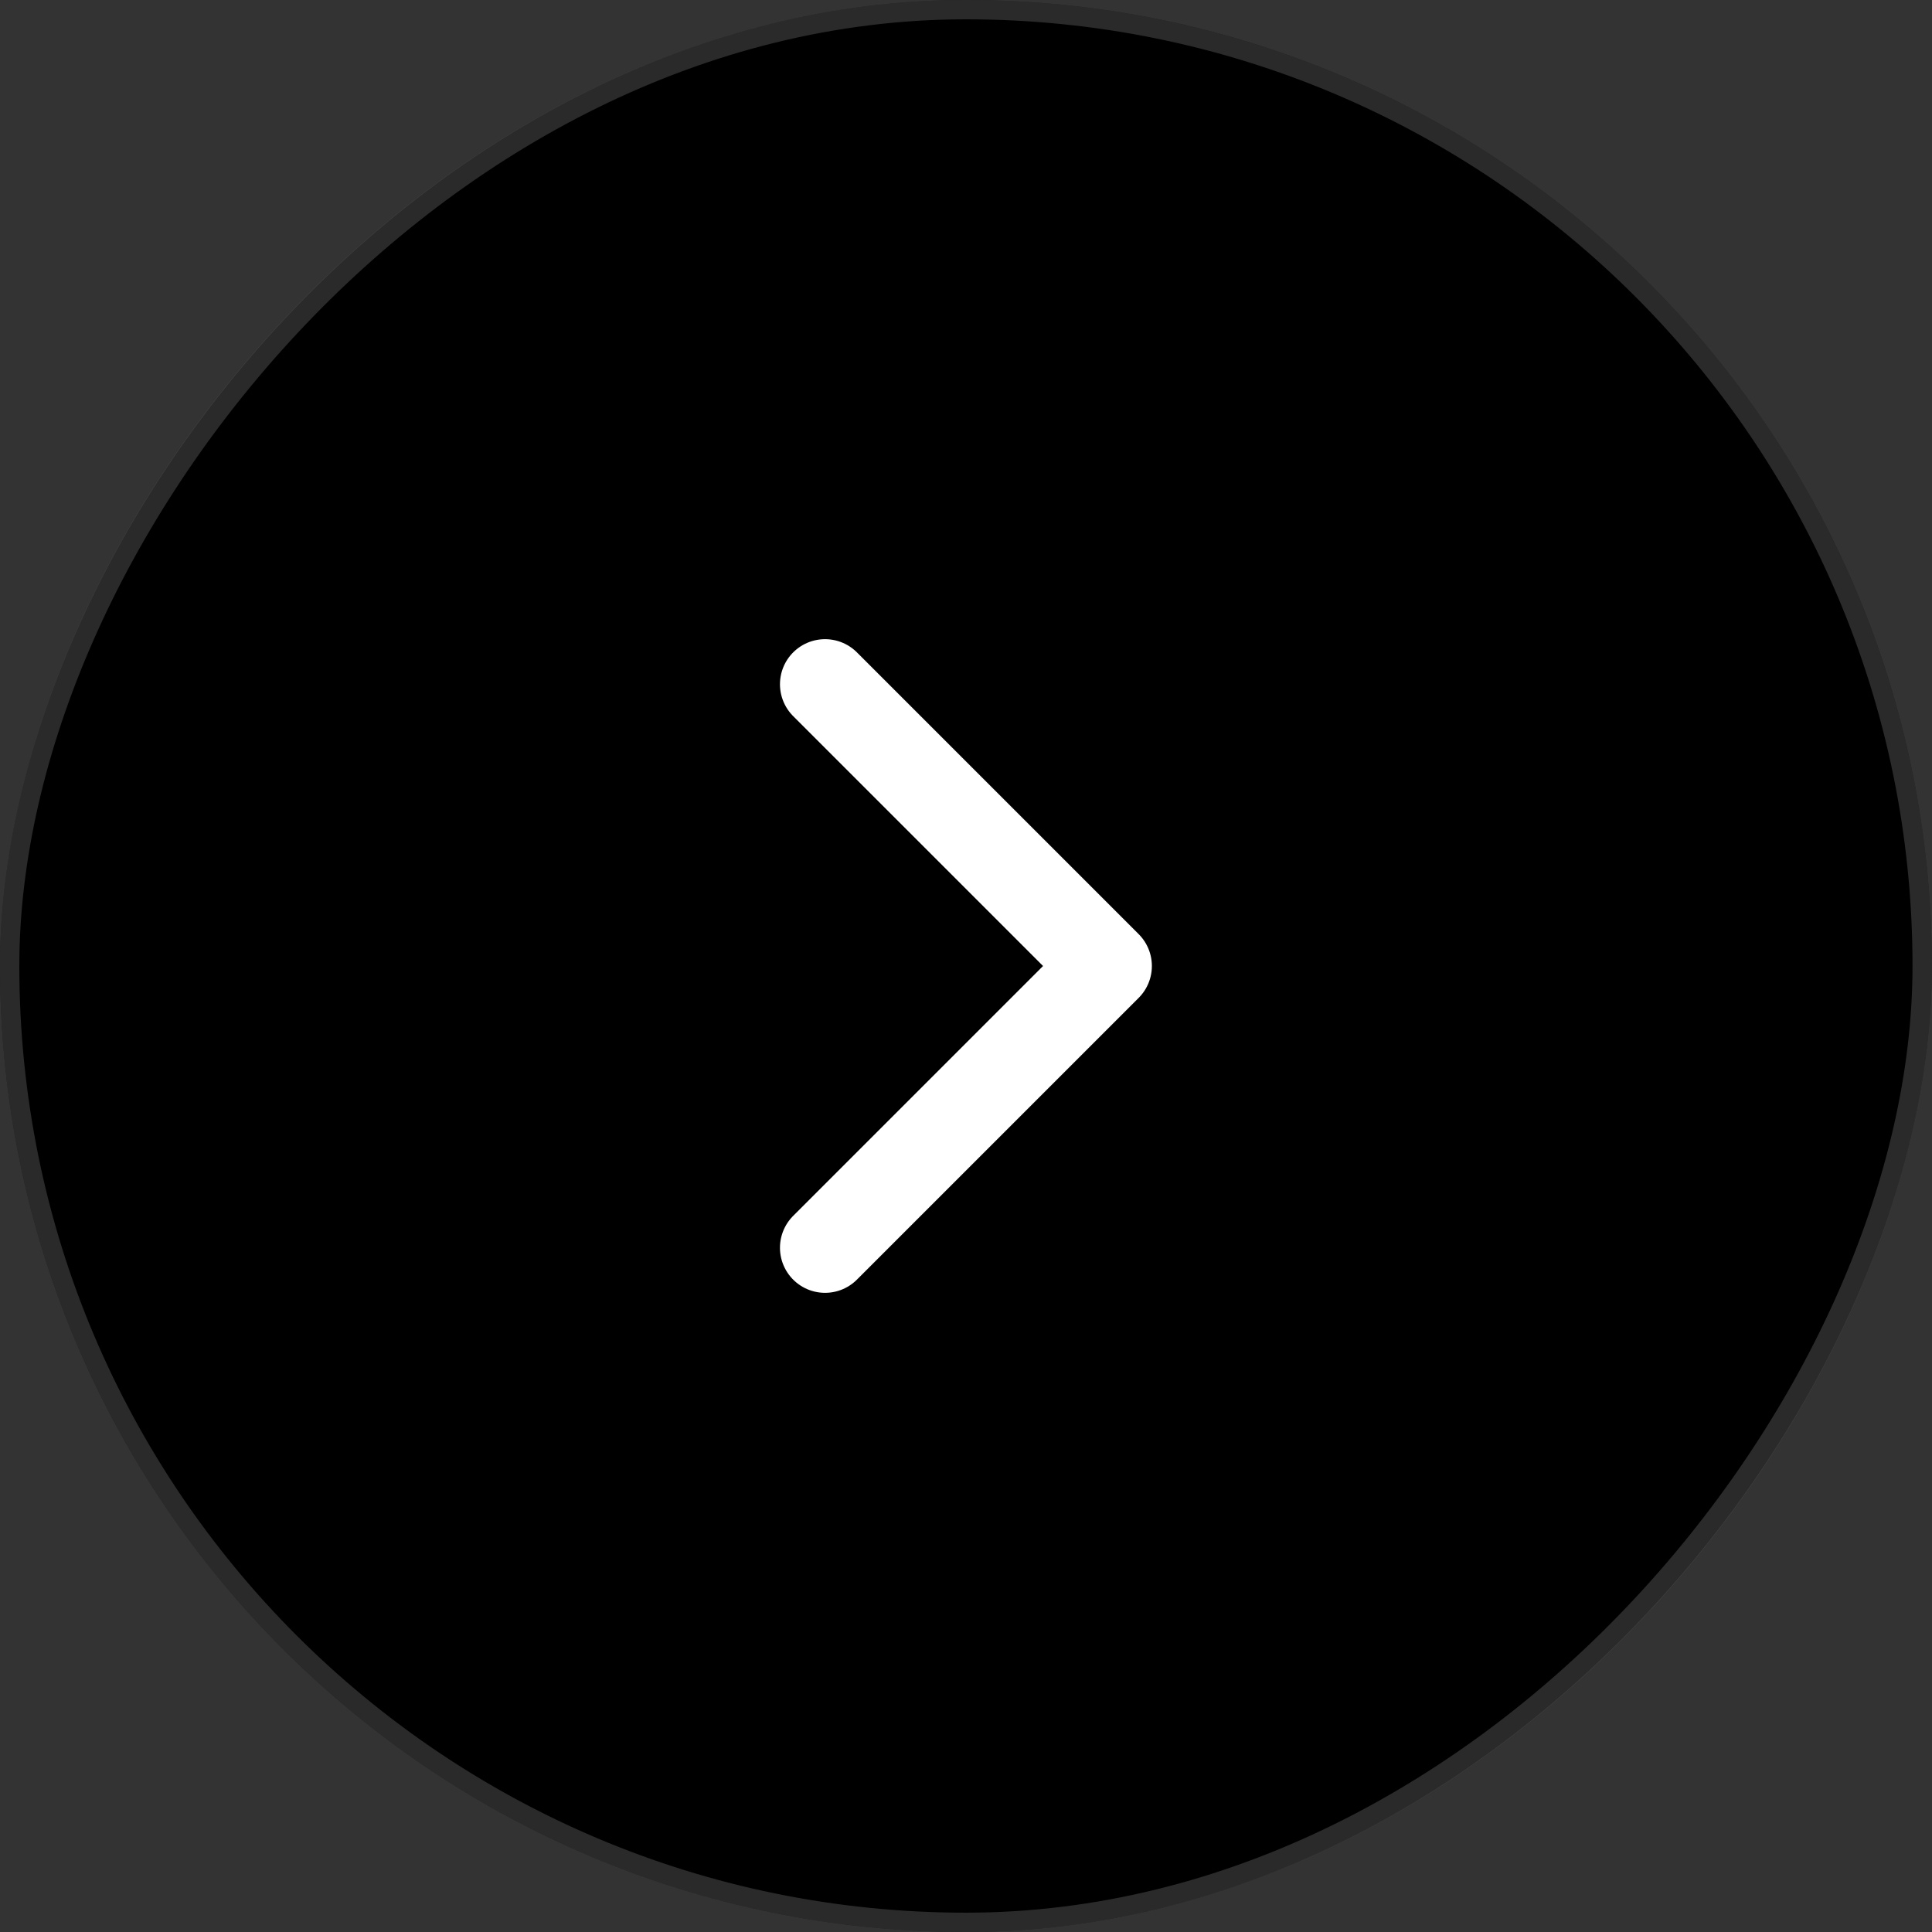
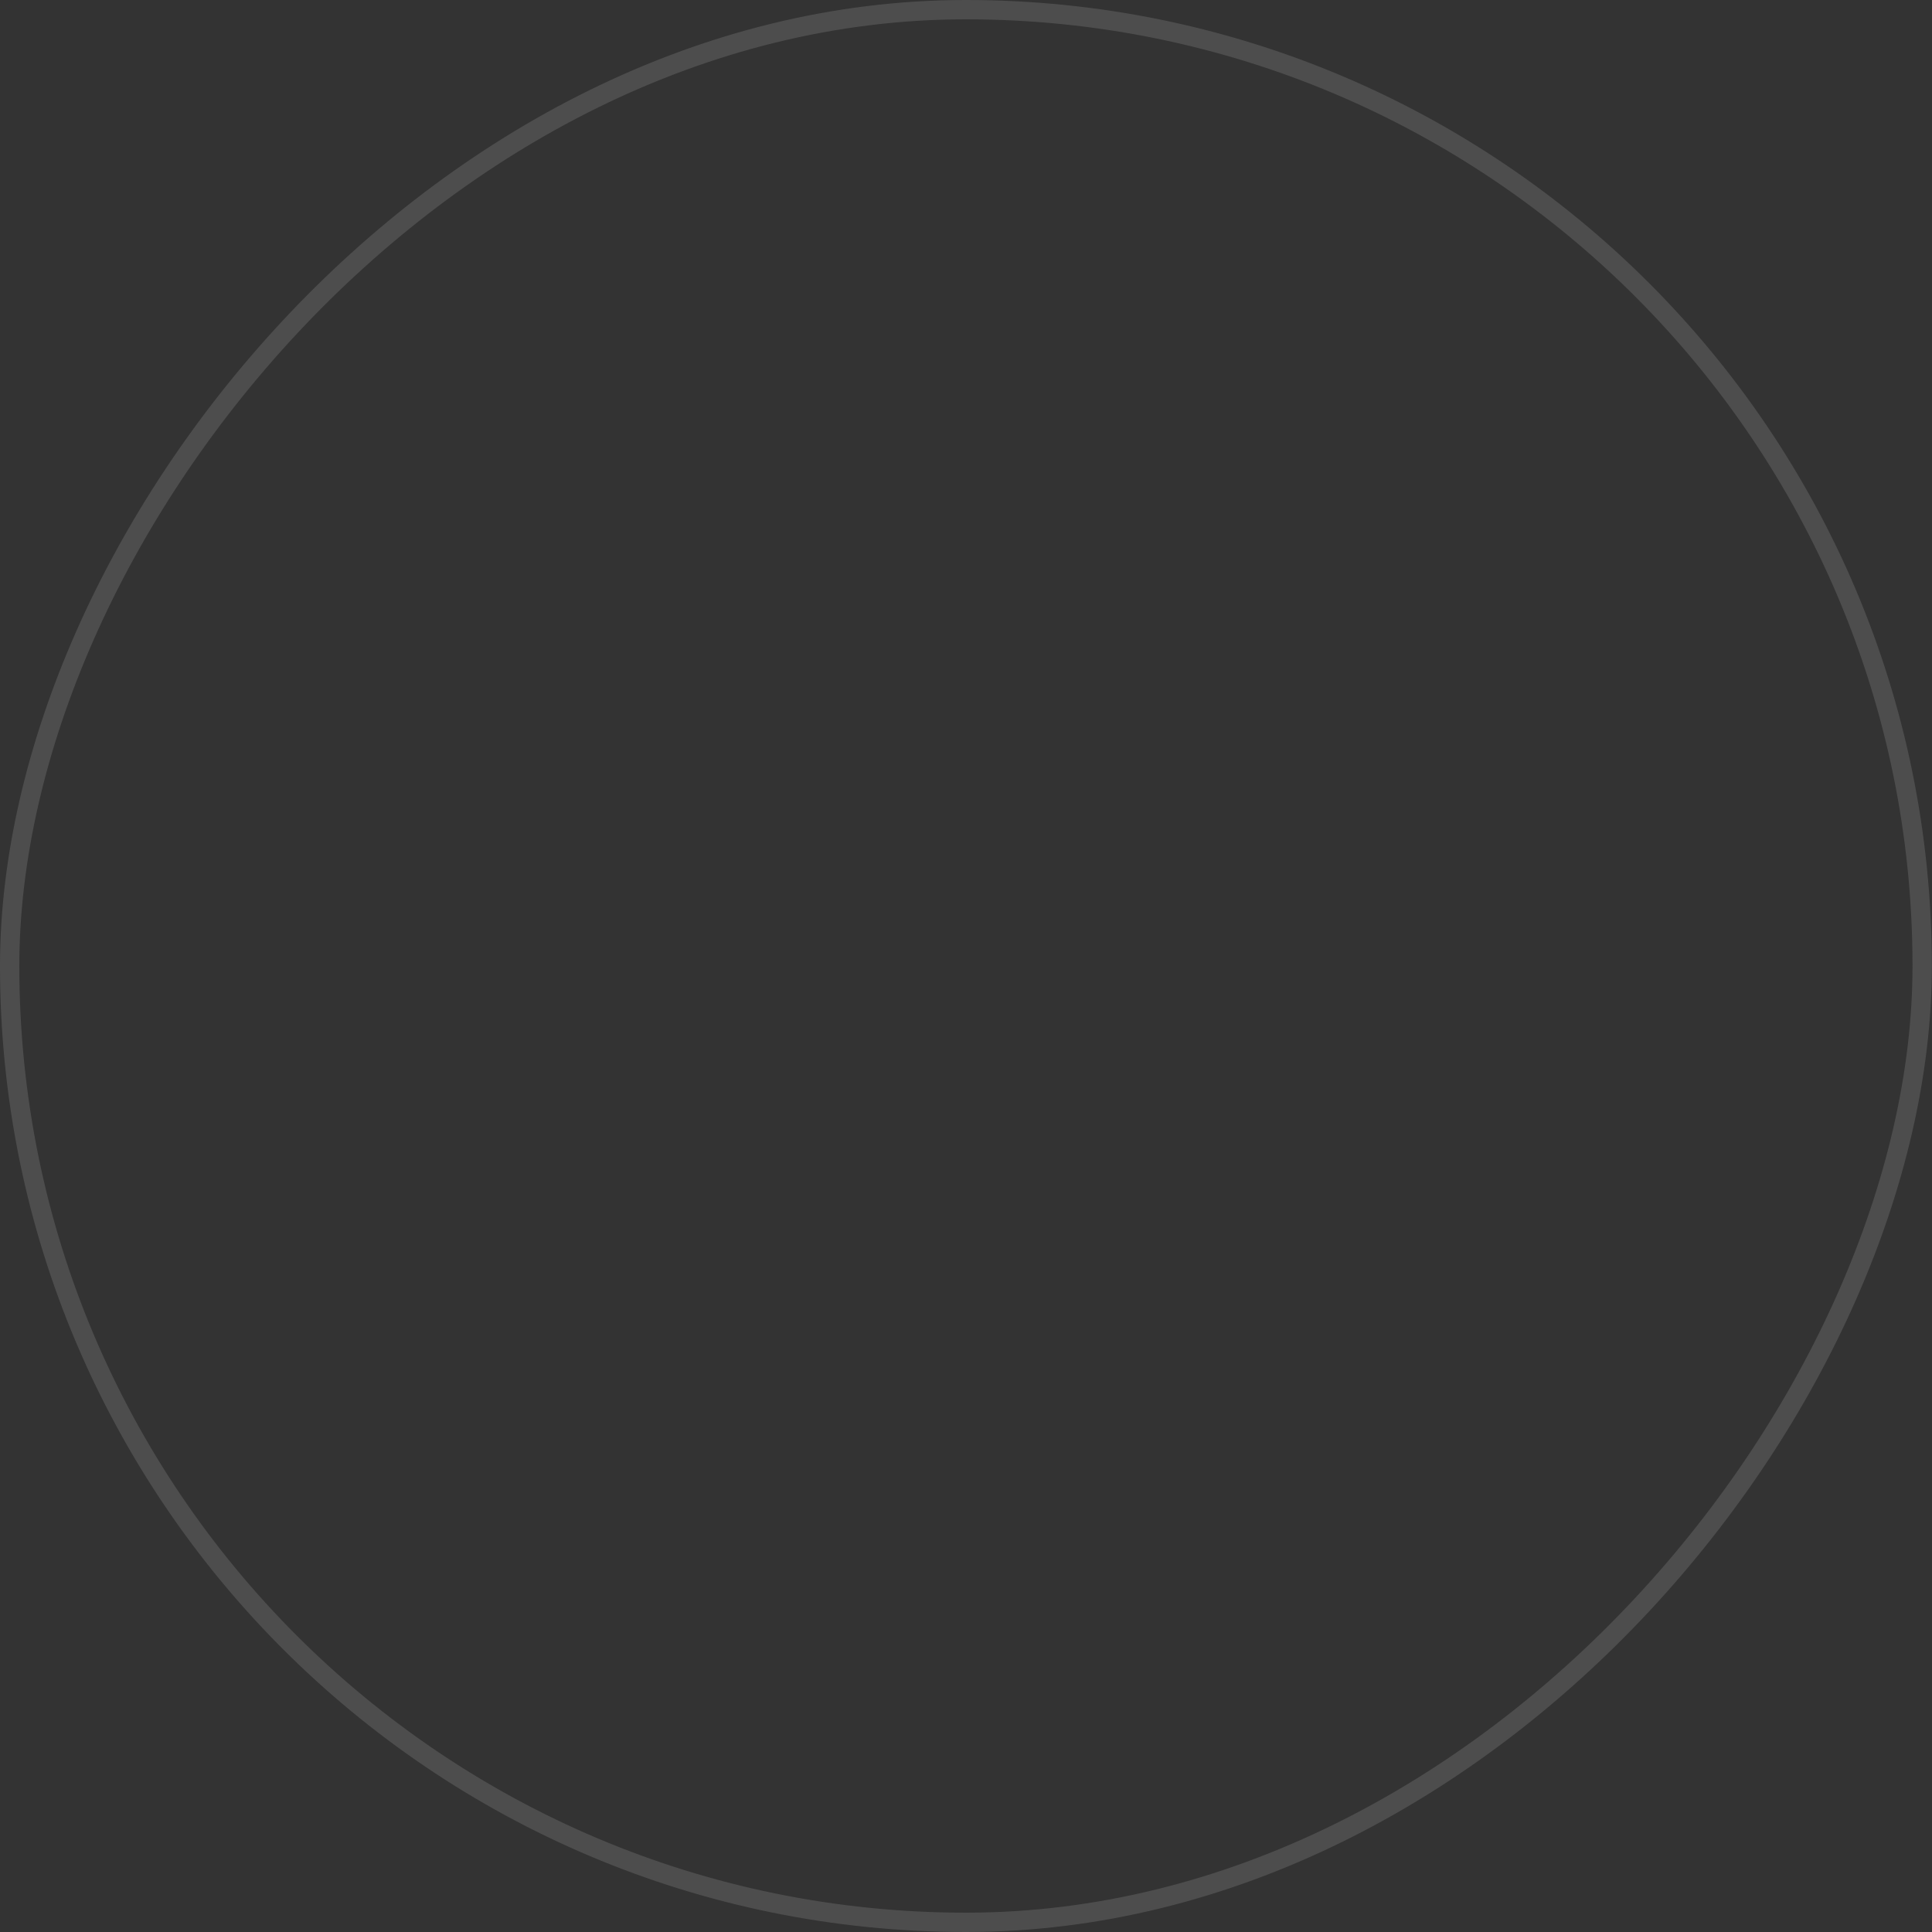
<svg xmlns="http://www.w3.org/2000/svg" width="24" height="24" viewBox="0 0 24 24" fill="none">
  <rect x="0" y="0" width="24" height="24" fill="#333333" stroke="none" />
-   <rect width="23.998" height="24" rx="11.999" transform="matrix(-1 0 0 1 23.998 0)" fill="black" />
  <rect x="-0.12" y="0.12" width="23.758" height="23.76" rx="11.879" transform="matrix(-1 0 0 1 23.758 0)" stroke="#8A8A8A" stroke-opacity="0.31" stroke-width="0.24" />
-   <path d="M10.249 8.5L13.749 12L10.249 15.5" stroke="white" stroke-width="1.12" stroke-linecap="round" stroke-linejoin="round" />
</svg>